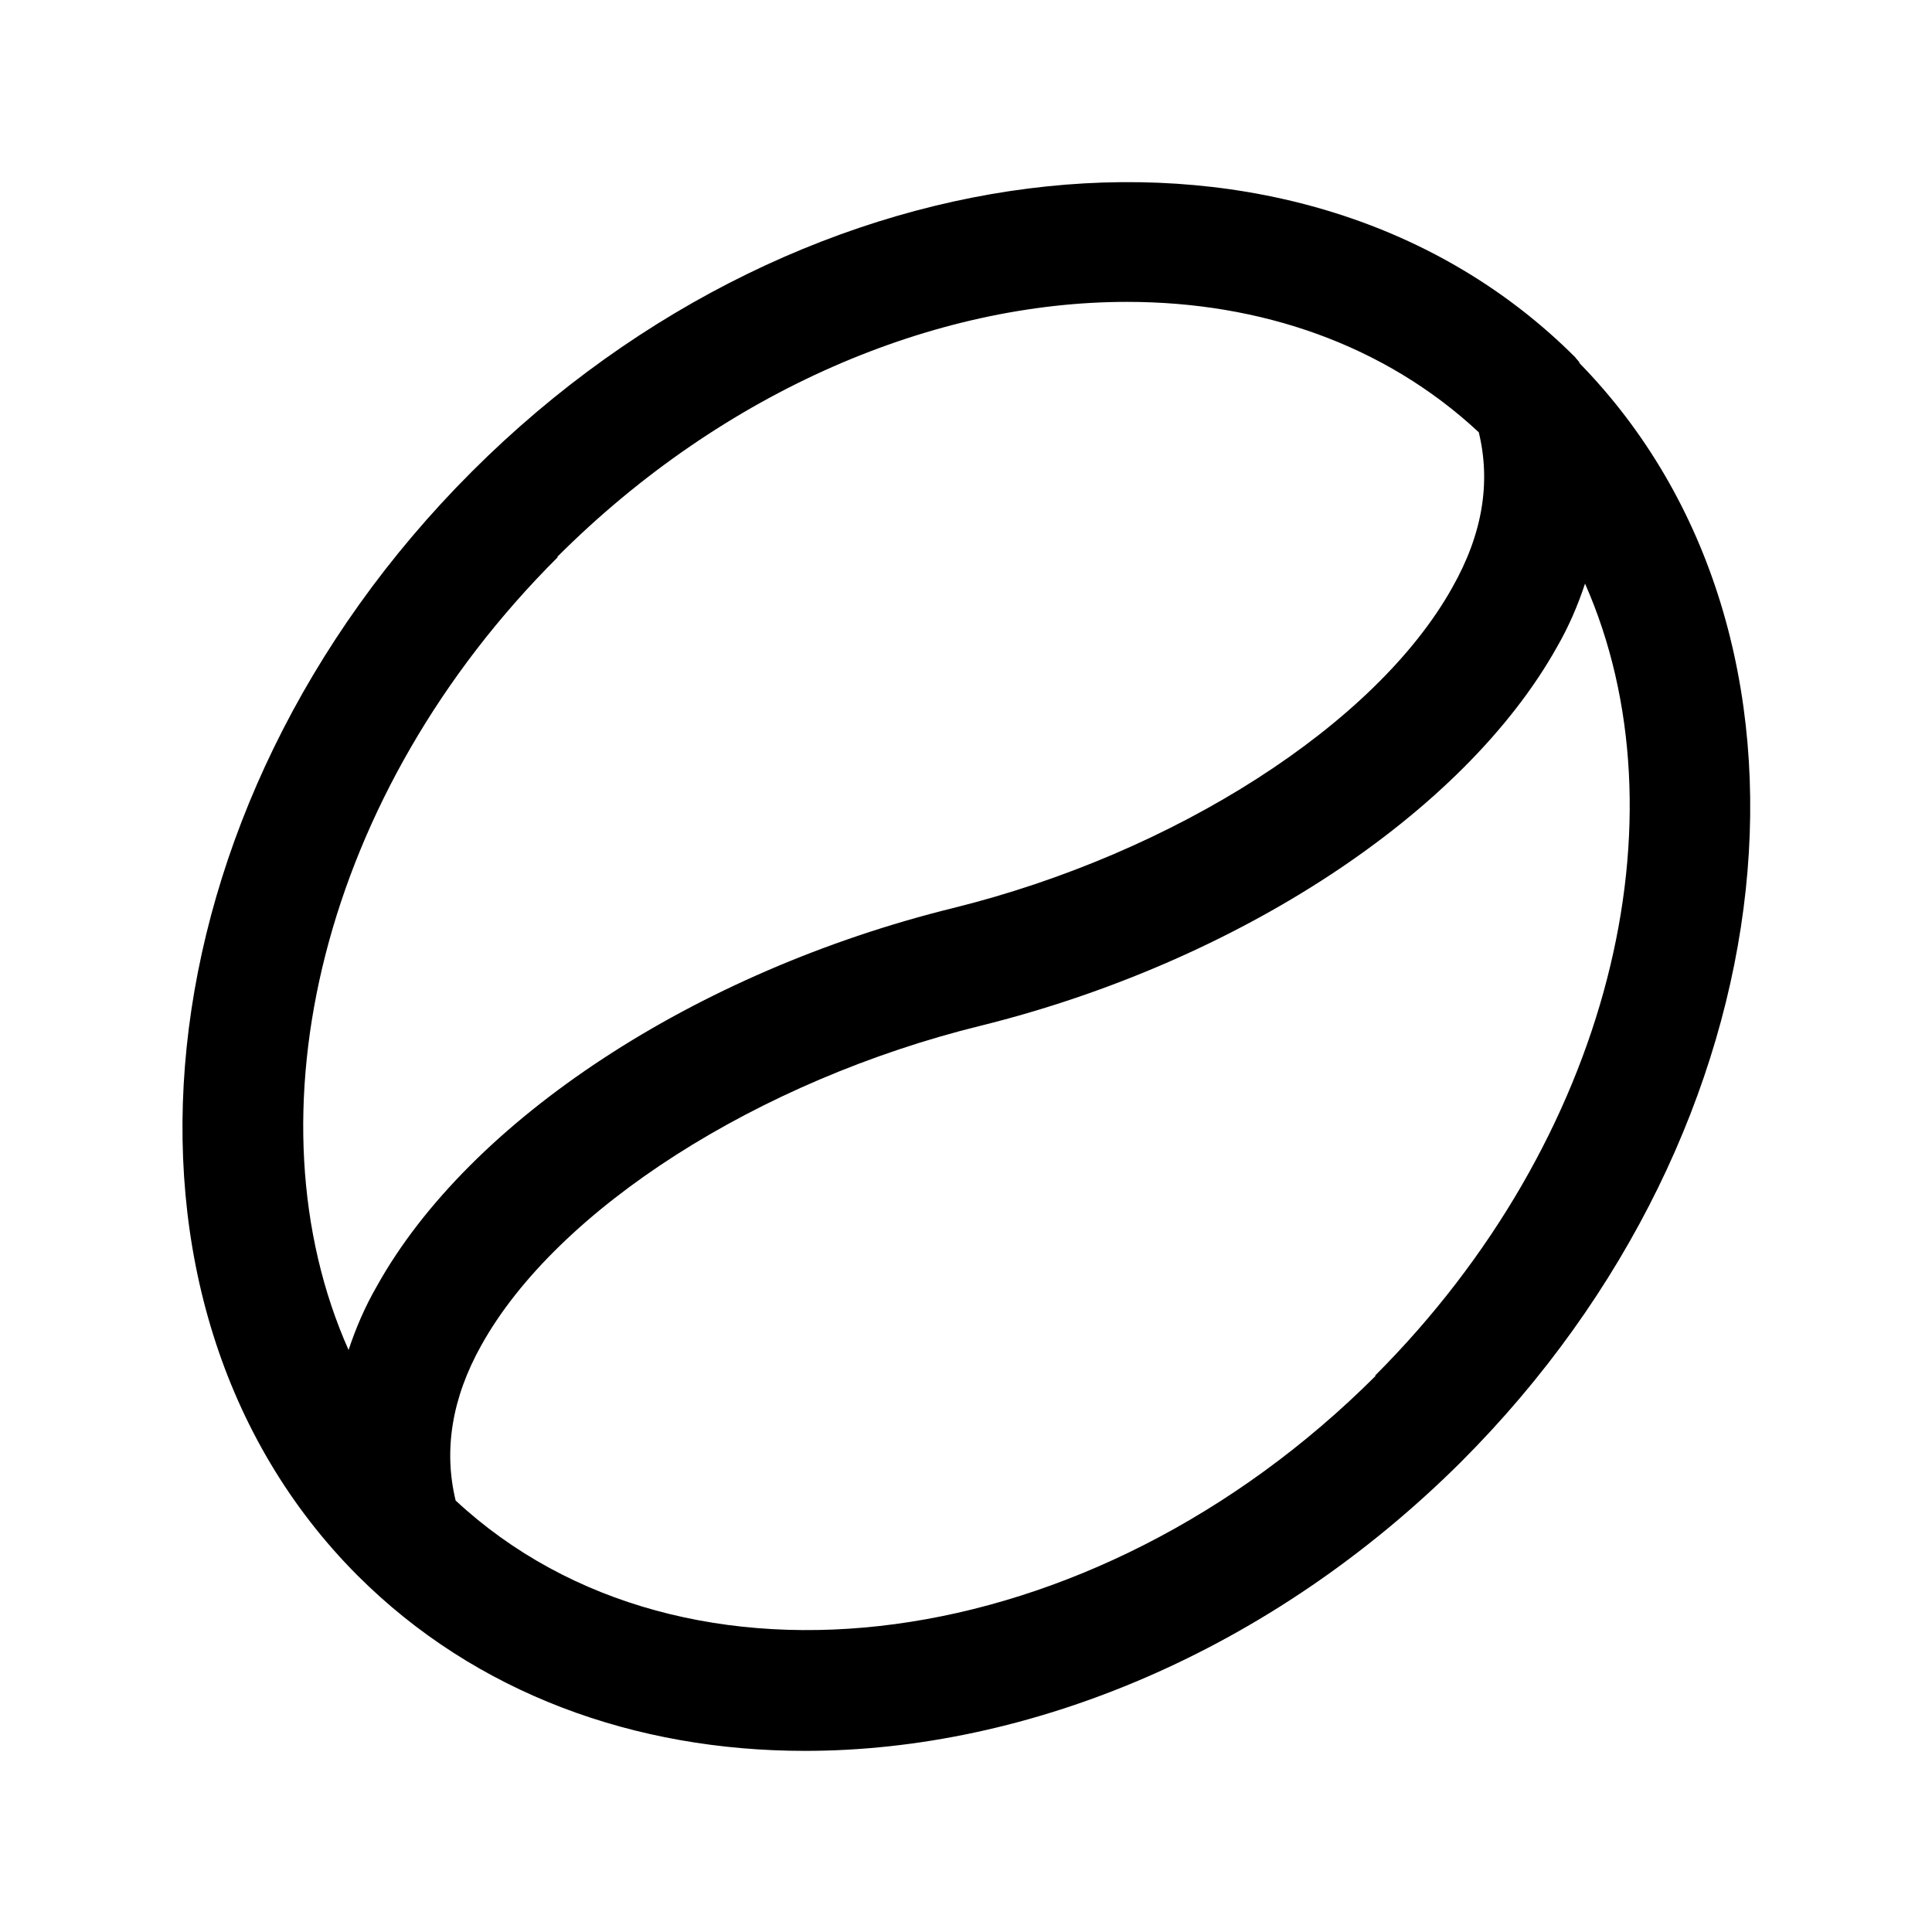
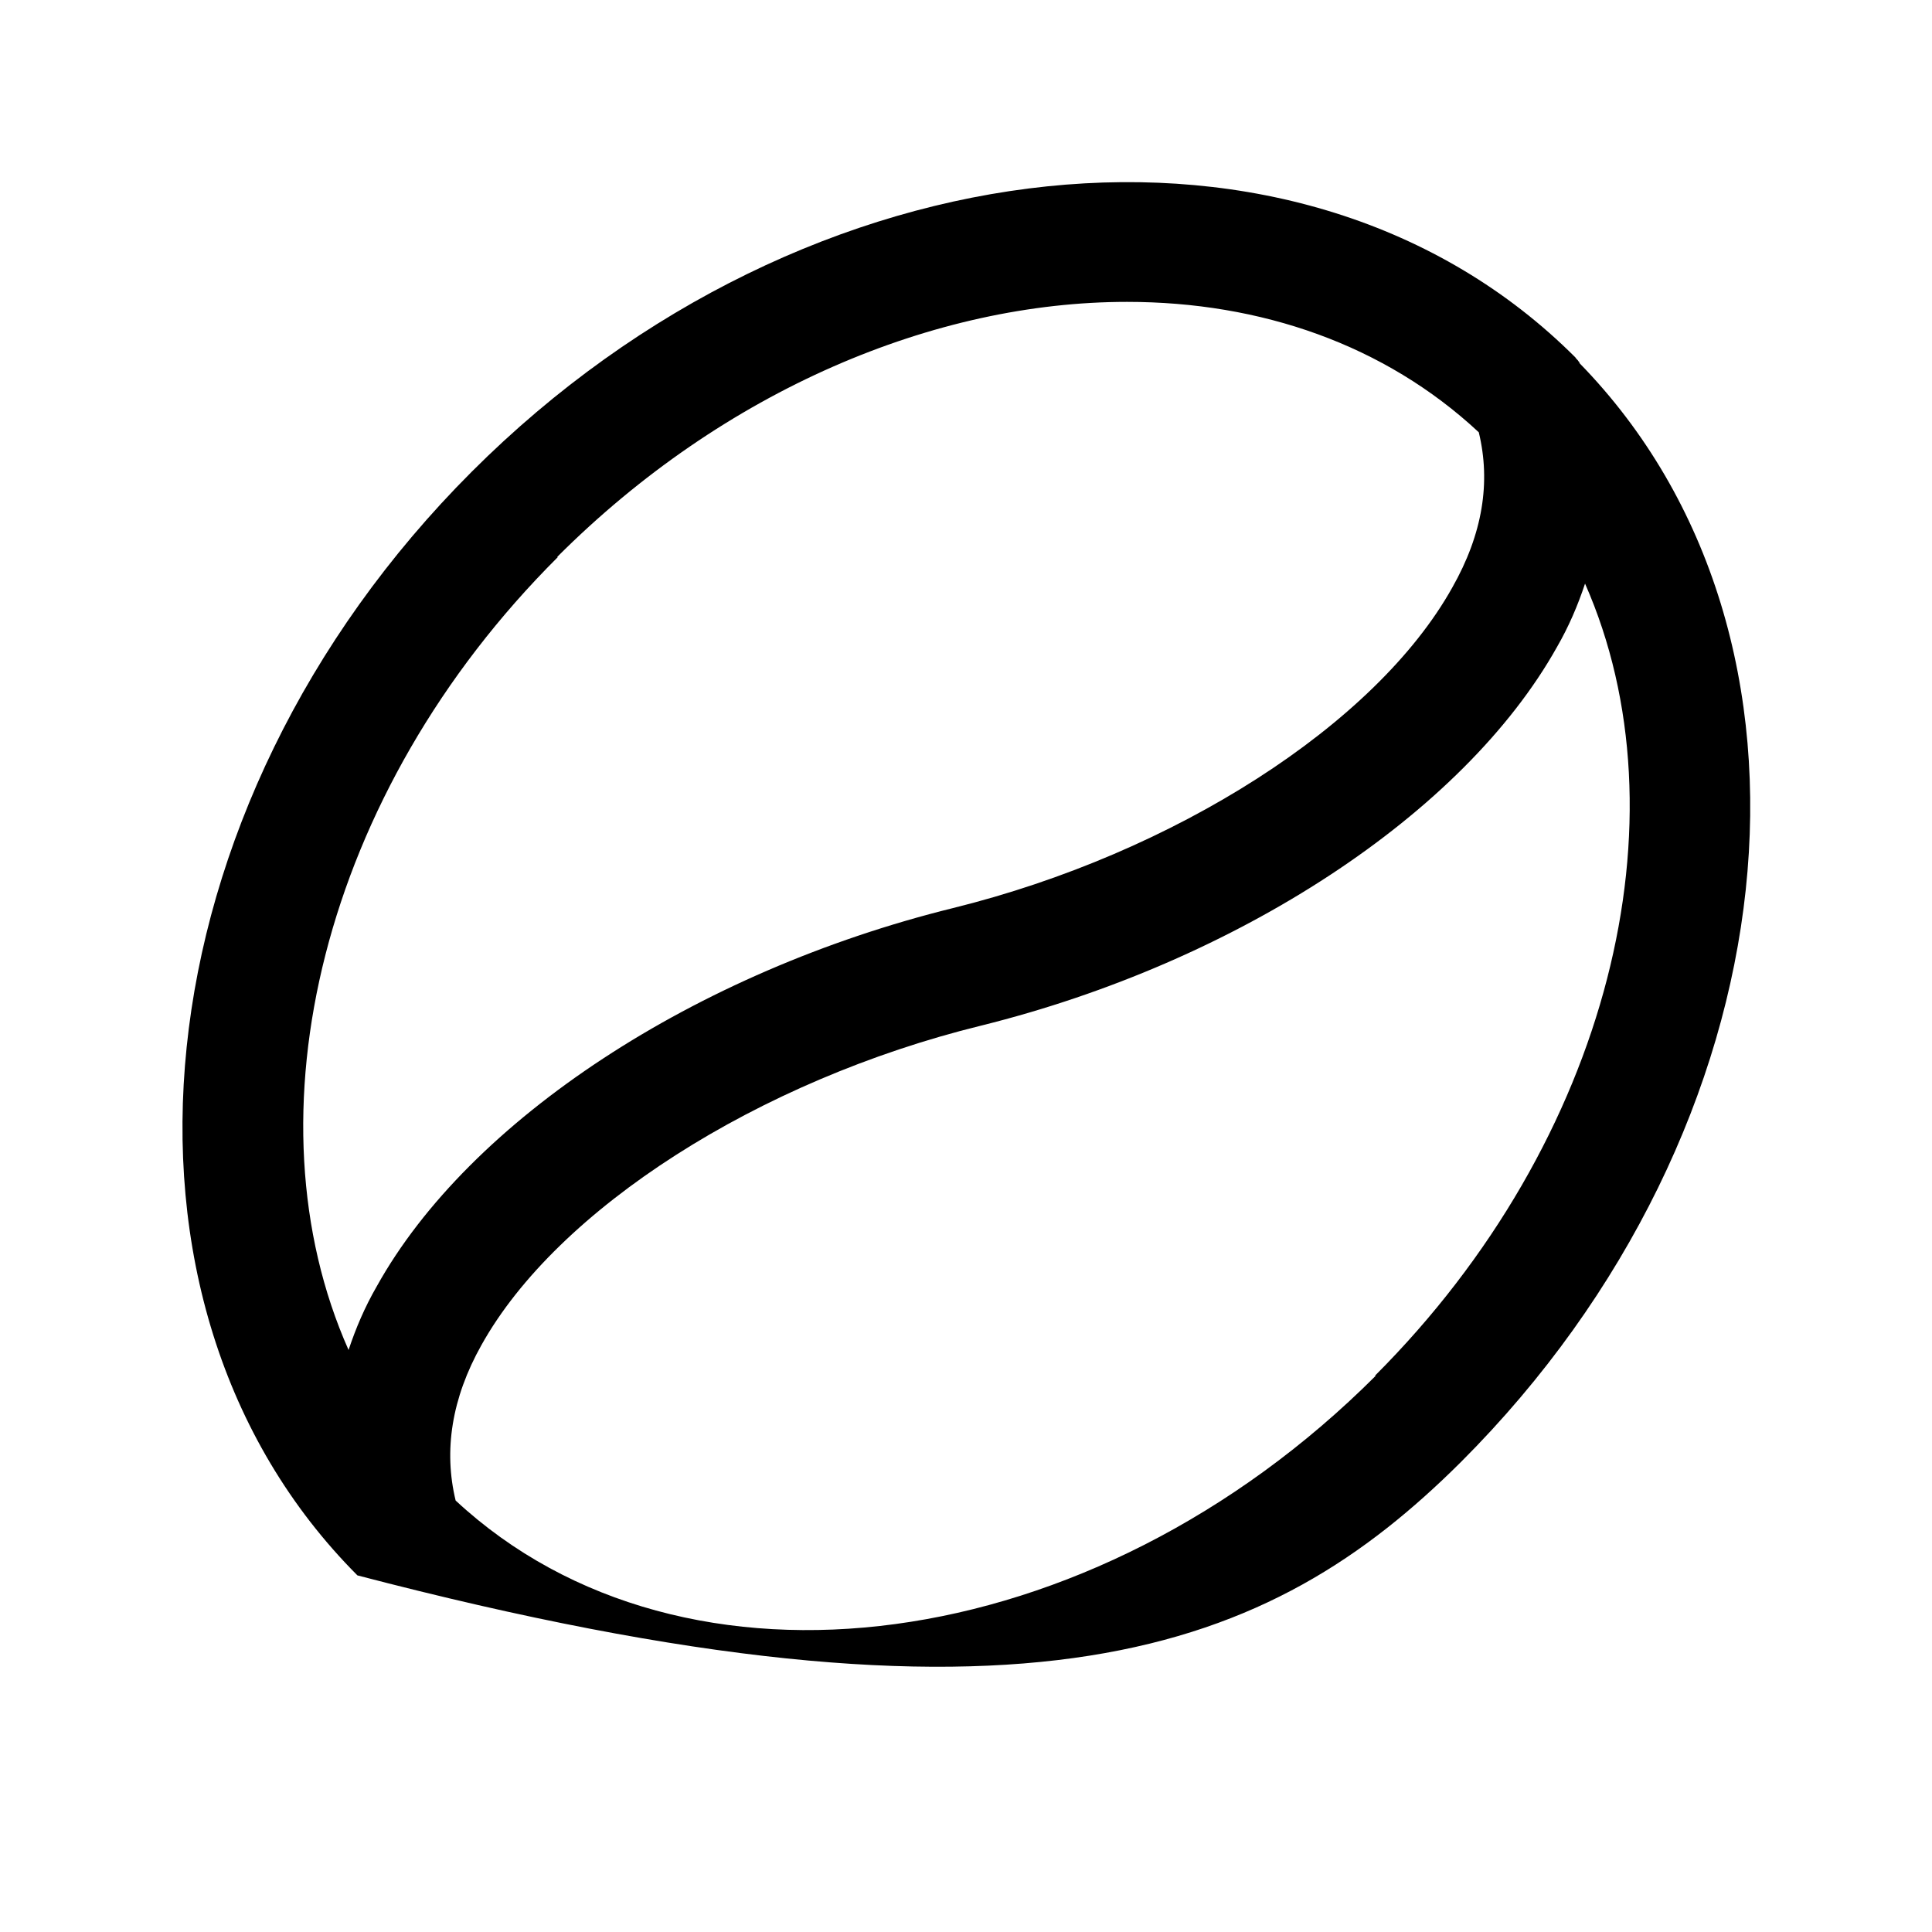
<svg xmlns="http://www.w3.org/2000/svg" width="24" height="24" viewBox="0 0 24 24" fill="none">
-   <path d="M19.62 4.5C19.62 4.5 19.62 4.5 19.61 4.49C19.6 4.47 19.58 4.46 19.57 4.44C16.18 1.05 10.03 1.69 5.86 5.86C1.69 10.03 1.06 16.18 4.44 19.57C5.91 21.04 7.89 21.75 10 21.75C12.78 21.75 15.78 20.52 18.15 18.16C22.3 14.01 22.94 7.91 19.62 4.51V4.5ZM6.92 6.92C9 4.84 11.62 3.75 14 3.75C15.66 3.75 17.2 4.28 18.37 5.37C18.52 5.99 18.42 6.63 18.04 7.3C17.09 9 14.59 10.6 11.84 11.28C8.64 12.07 5.83 13.91 4.68 15.98C4.53 16.24 4.42 16.5 4.33 16.77C3.04 13.87 3.99 9.85 6.93 6.92H6.92ZM17.09 17.09C13.57 20.61 8.5 21.28 5.66 18.64C5.51 18.02 5.61 17.37 5.98 16.71C6.92 15.02 9.42 13.42 12.19 12.74C15.37 11.95 18.18 10.11 19.34 8.04C19.49 7.78 19.6 7.52 19.69 7.25C20.97 10.15 20.01 14.16 17.08 17.09H17.09Z" fill="black" />
+   <path d="M19.62 4.5C19.62 4.5 19.62 4.5 19.61 4.49C19.6 4.47 19.58 4.46 19.57 4.44C16.18 1.05 10.03 1.69 5.86 5.86C1.69 10.03 1.06 16.18 4.44 19.57C12.78 21.75 15.78 20.52 18.15 18.16C22.3 14.01 22.94 7.91 19.62 4.51V4.5ZM6.92 6.92C9 4.84 11.62 3.75 14 3.75C15.66 3.75 17.2 4.28 18.37 5.37C18.52 5.99 18.42 6.63 18.04 7.3C17.09 9 14.59 10.6 11.84 11.28C8.64 12.07 5.83 13.91 4.68 15.98C4.53 16.24 4.42 16.5 4.33 16.77C3.04 13.87 3.99 9.85 6.93 6.92H6.92ZM17.09 17.09C13.57 20.61 8.5 21.28 5.66 18.64C5.51 18.02 5.61 17.37 5.98 16.71C6.92 15.02 9.42 13.42 12.19 12.74C15.37 11.95 18.18 10.11 19.34 8.04C19.49 7.78 19.6 7.52 19.69 7.25C20.97 10.15 20.01 14.16 17.08 17.09H17.09Z" fill="black" />
</svg>